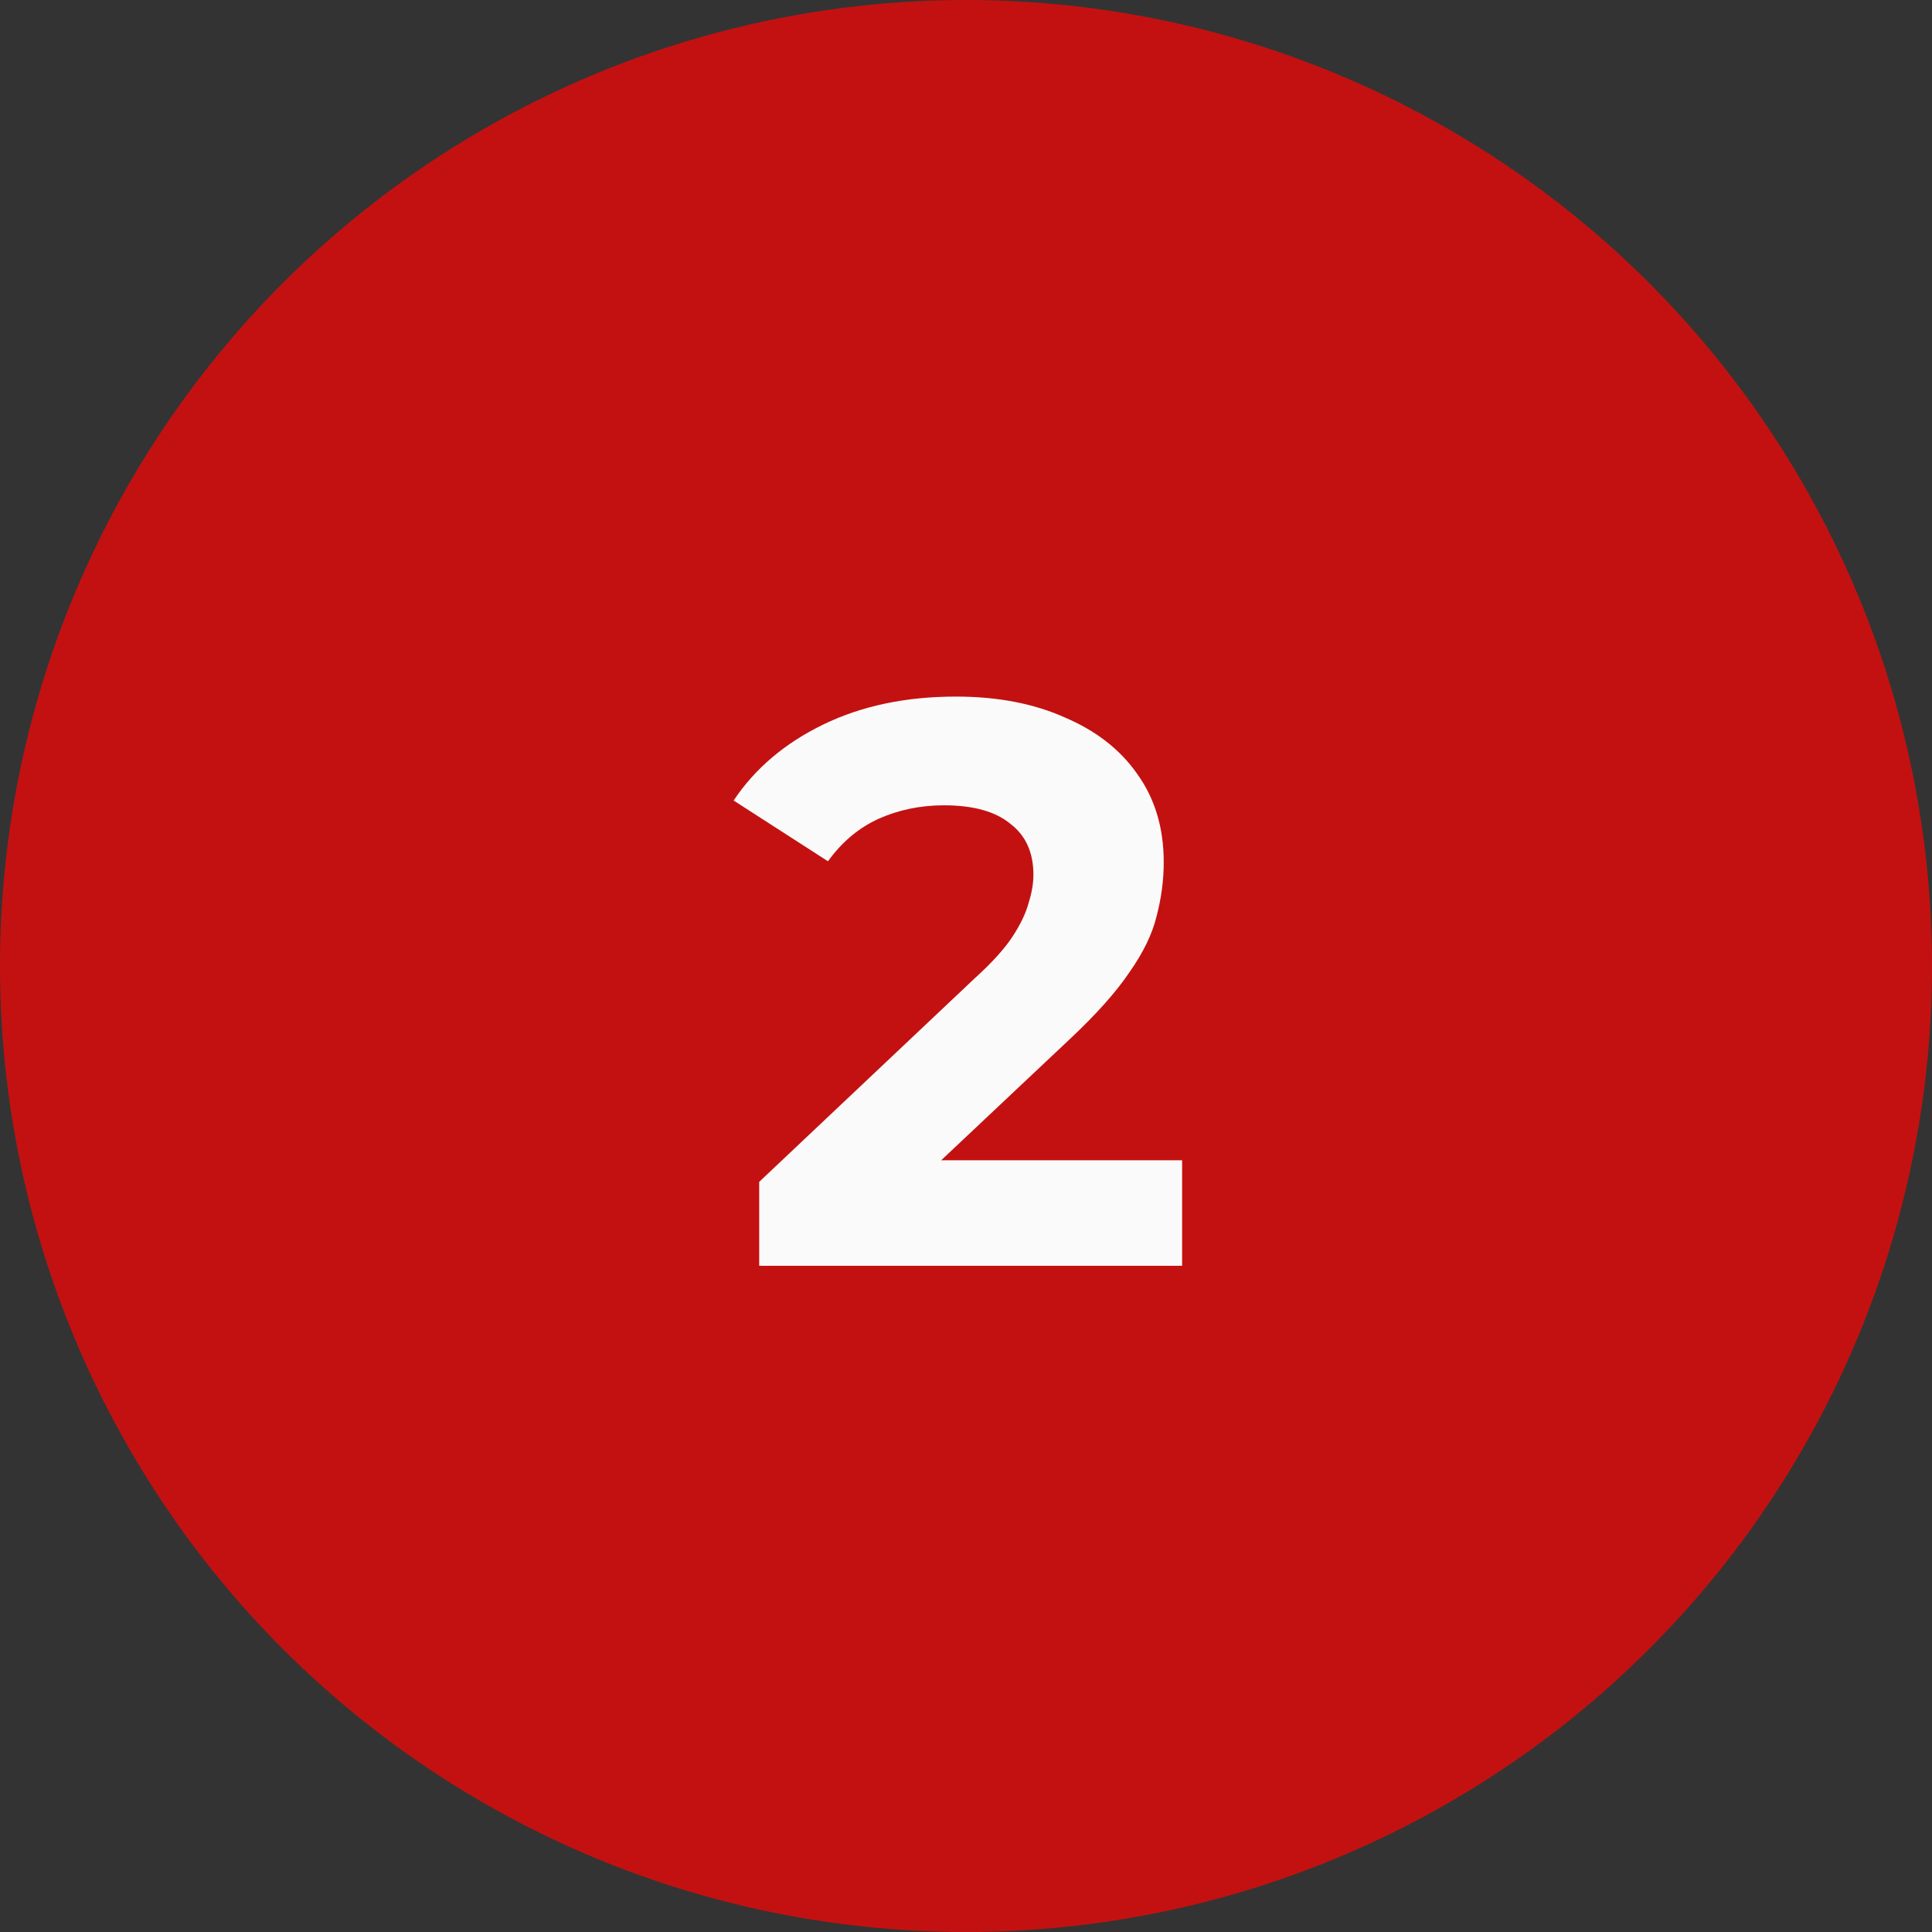
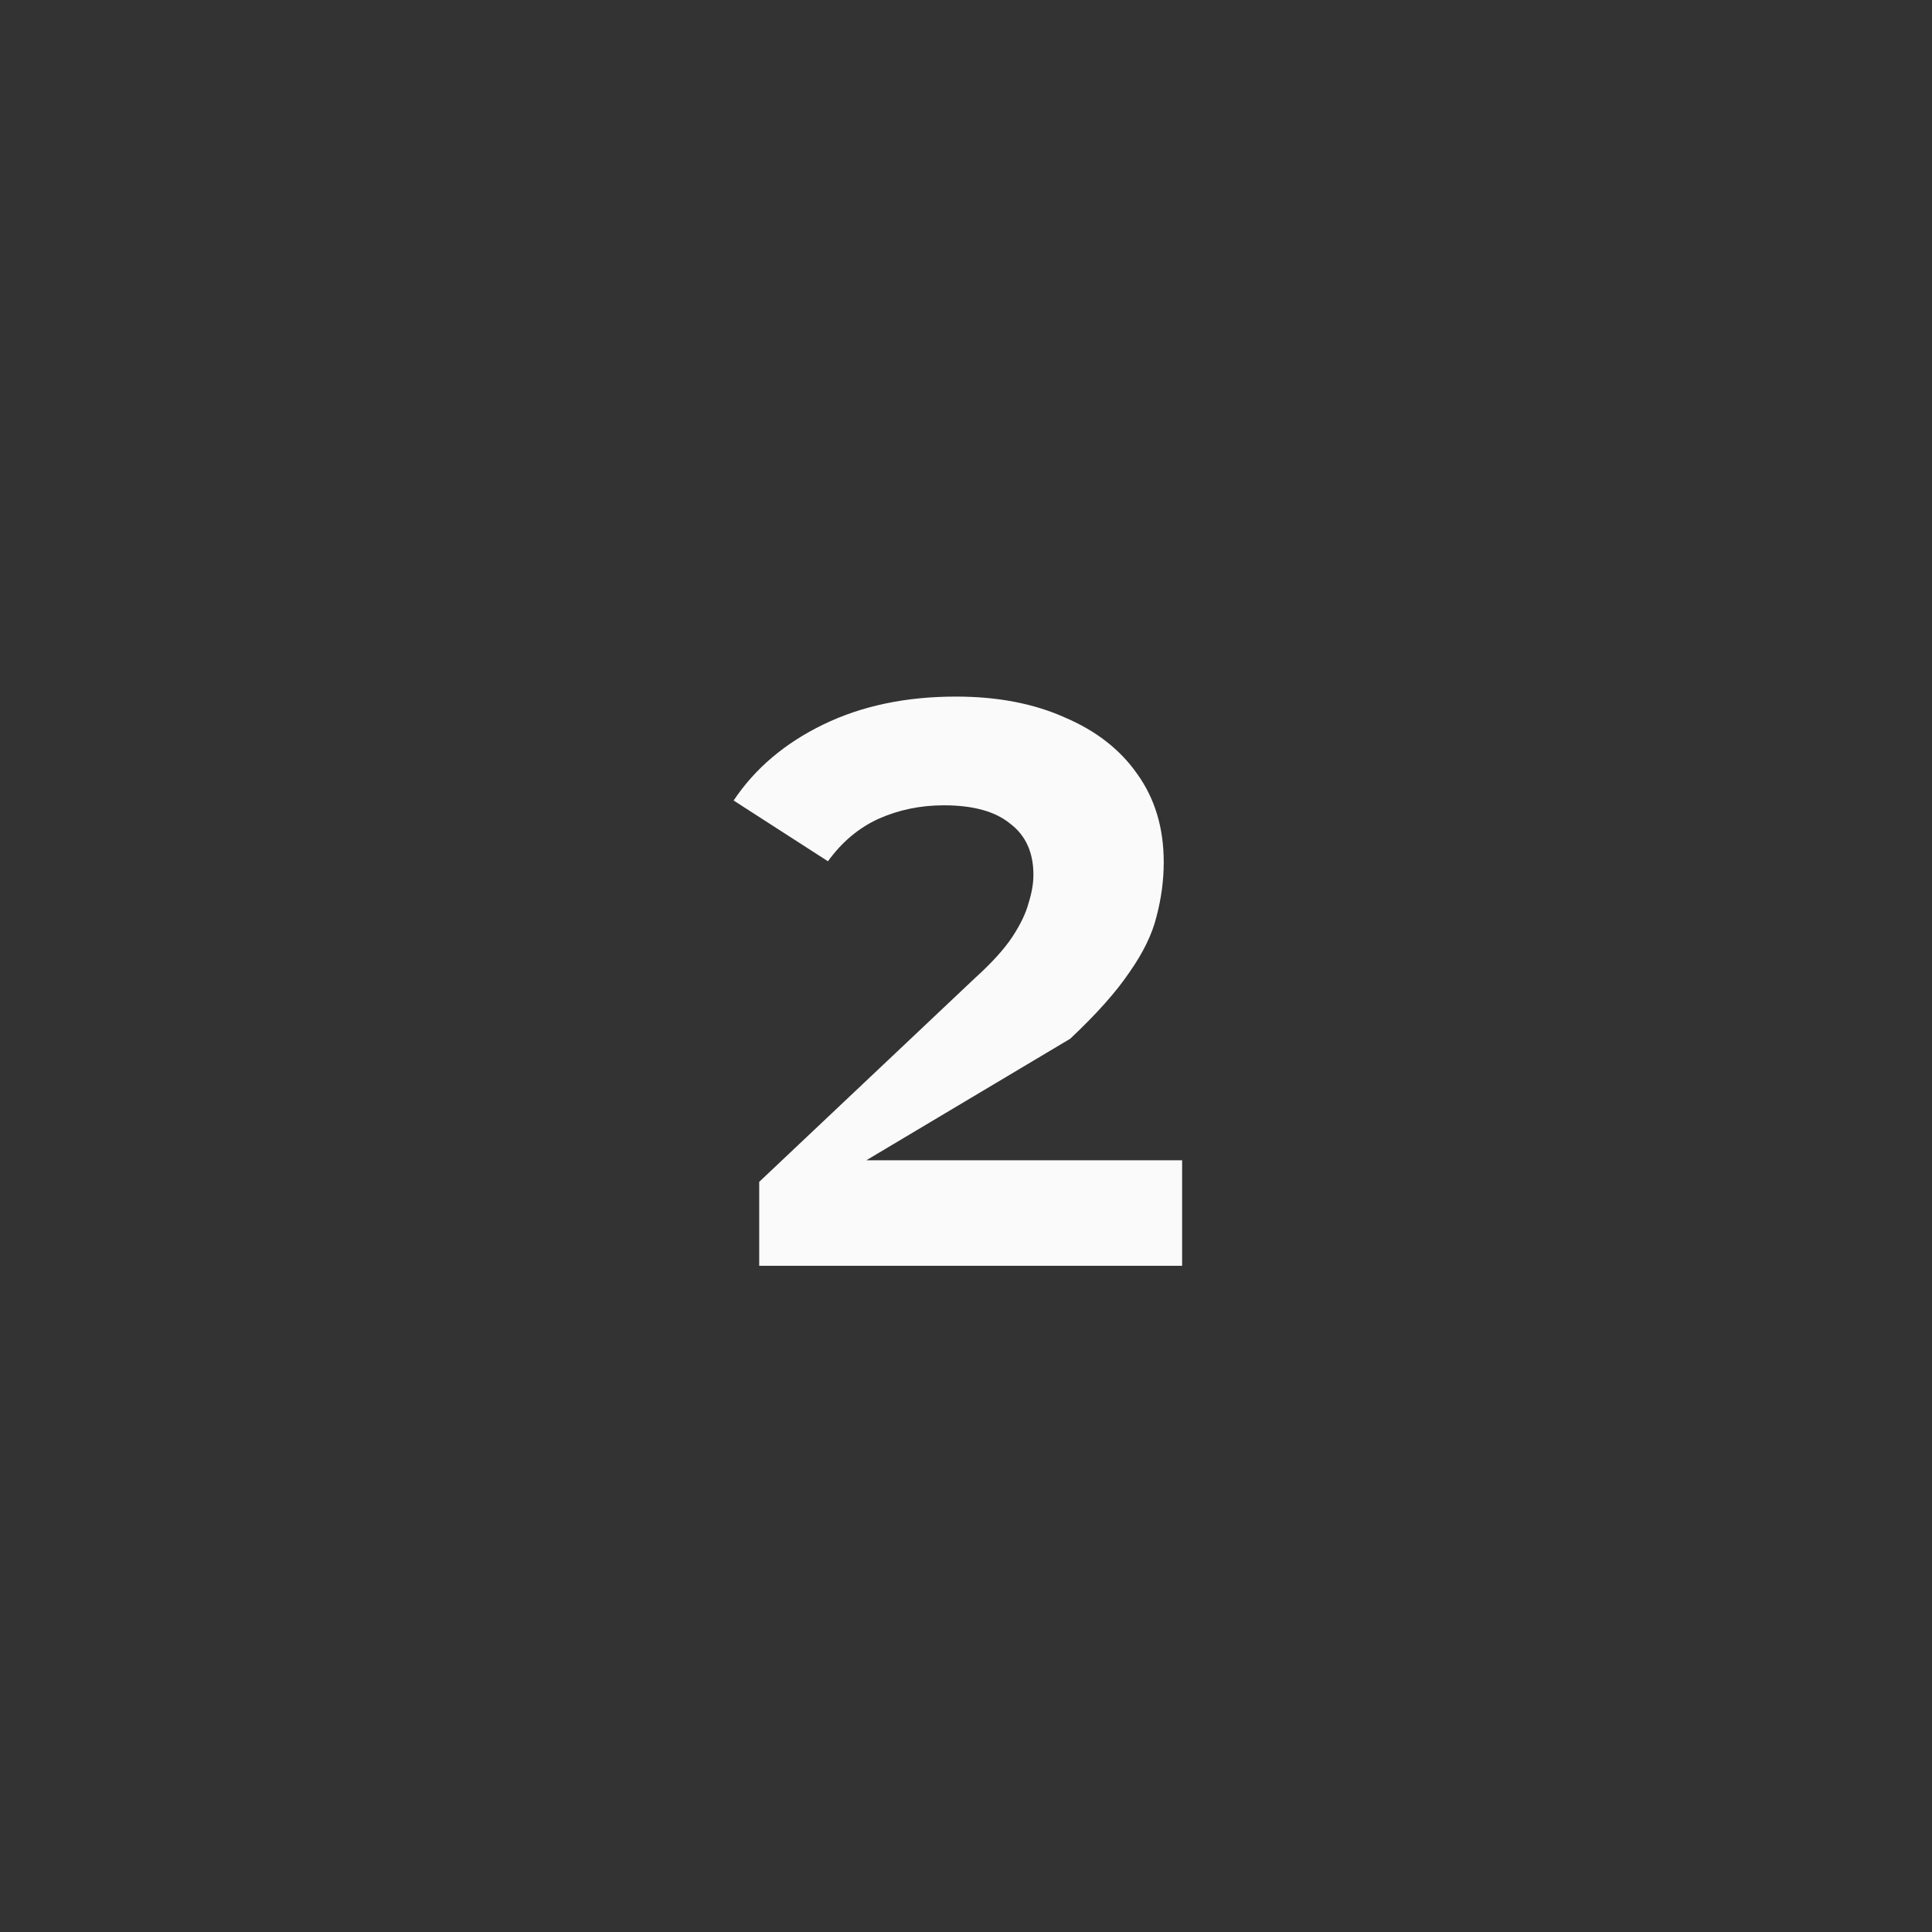
<svg xmlns="http://www.w3.org/2000/svg" width="58" height="58" viewBox="0 0 58 58" fill="none">
  <rect x="0" y="0" width="58" height="58" fill="#333333" stroke="none" />
-   <circle cx="29" cy="29" r="29" fill="#C31111" />
-   <path d="M22.792 38V35.48L29.272 29.36C29.784 28.896 30.16 28.48 30.4 28.112C30.64 27.744 30.8 27.408 30.88 27.104C30.976 26.8 31.024 26.52 31.024 26.264C31.024 25.592 30.792 25.08 30.328 24.728C29.88 24.36 29.216 24.176 28.336 24.176C27.632 24.176 26.976 24.312 26.368 24.584C25.776 24.856 25.272 25.28 24.856 25.856L22.024 24.032C22.664 23.072 23.56 22.312 24.712 21.752C25.864 21.192 27.192 20.912 28.696 20.912C29.944 20.912 31.032 21.12 31.96 21.536C32.904 21.936 33.632 22.504 34.144 23.24C34.672 23.976 34.936 24.856 34.936 25.88C34.936 26.424 34.864 26.968 34.72 27.512C34.592 28.04 34.32 28.6 33.904 29.192C33.504 29.784 32.912 30.448 32.128 31.184L26.752 36.248L26.008 34.832H35.488V38H22.792Z" fill="#FAFAFA" />
+   <path d="M22.792 38V35.48L29.272 29.36C29.784 28.896 30.16 28.48 30.4 28.112C30.64 27.744 30.8 27.408 30.88 27.104C30.976 26.8 31.024 26.52 31.024 26.264C31.024 25.592 30.792 25.08 30.328 24.728C29.88 24.36 29.216 24.176 28.336 24.176C27.632 24.176 26.976 24.312 26.368 24.584C25.776 24.856 25.272 25.28 24.856 25.856L22.024 24.032C22.664 23.072 23.56 22.312 24.712 21.752C25.864 21.192 27.192 20.912 28.696 20.912C29.944 20.912 31.032 21.12 31.96 21.536C32.904 21.936 33.632 22.504 34.144 23.24C34.672 23.976 34.936 24.856 34.936 25.88C34.936 26.424 34.864 26.968 34.72 27.512C34.592 28.04 34.32 28.6 33.904 29.192C33.504 29.784 32.912 30.448 32.128 31.184L26.008 34.832H35.488V38H22.792Z" fill="#FAFAFA" />
</svg>